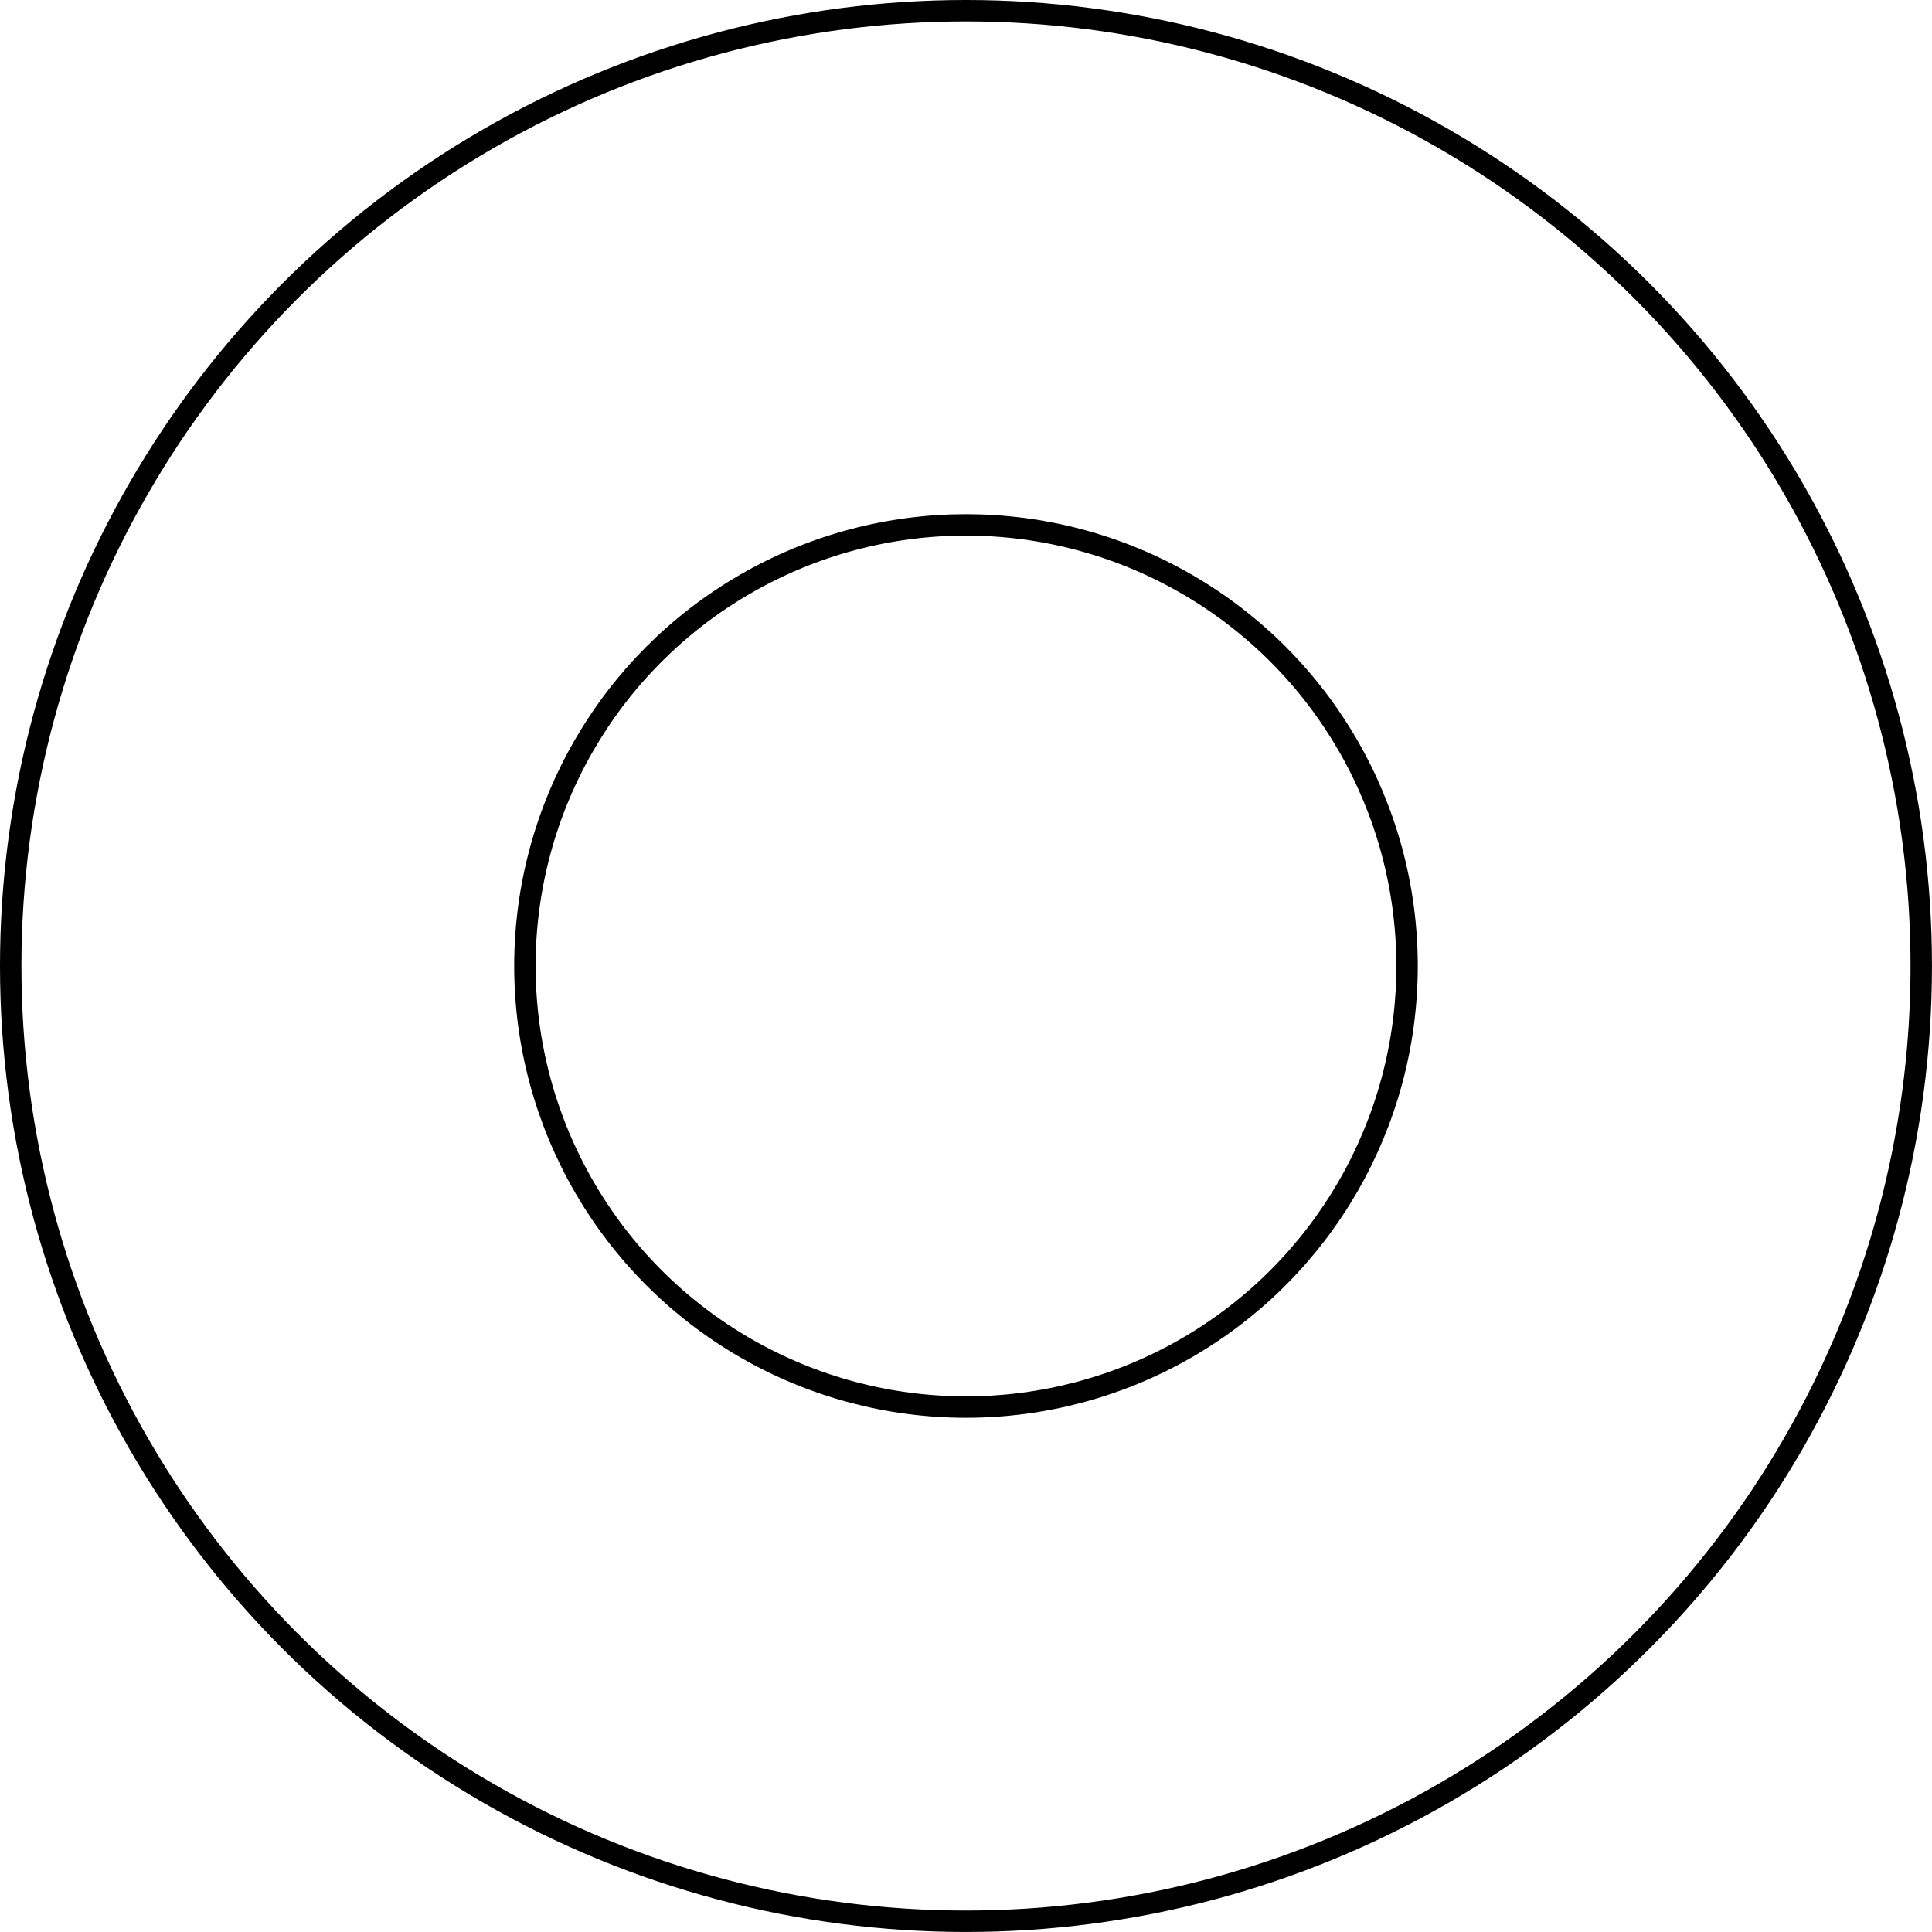
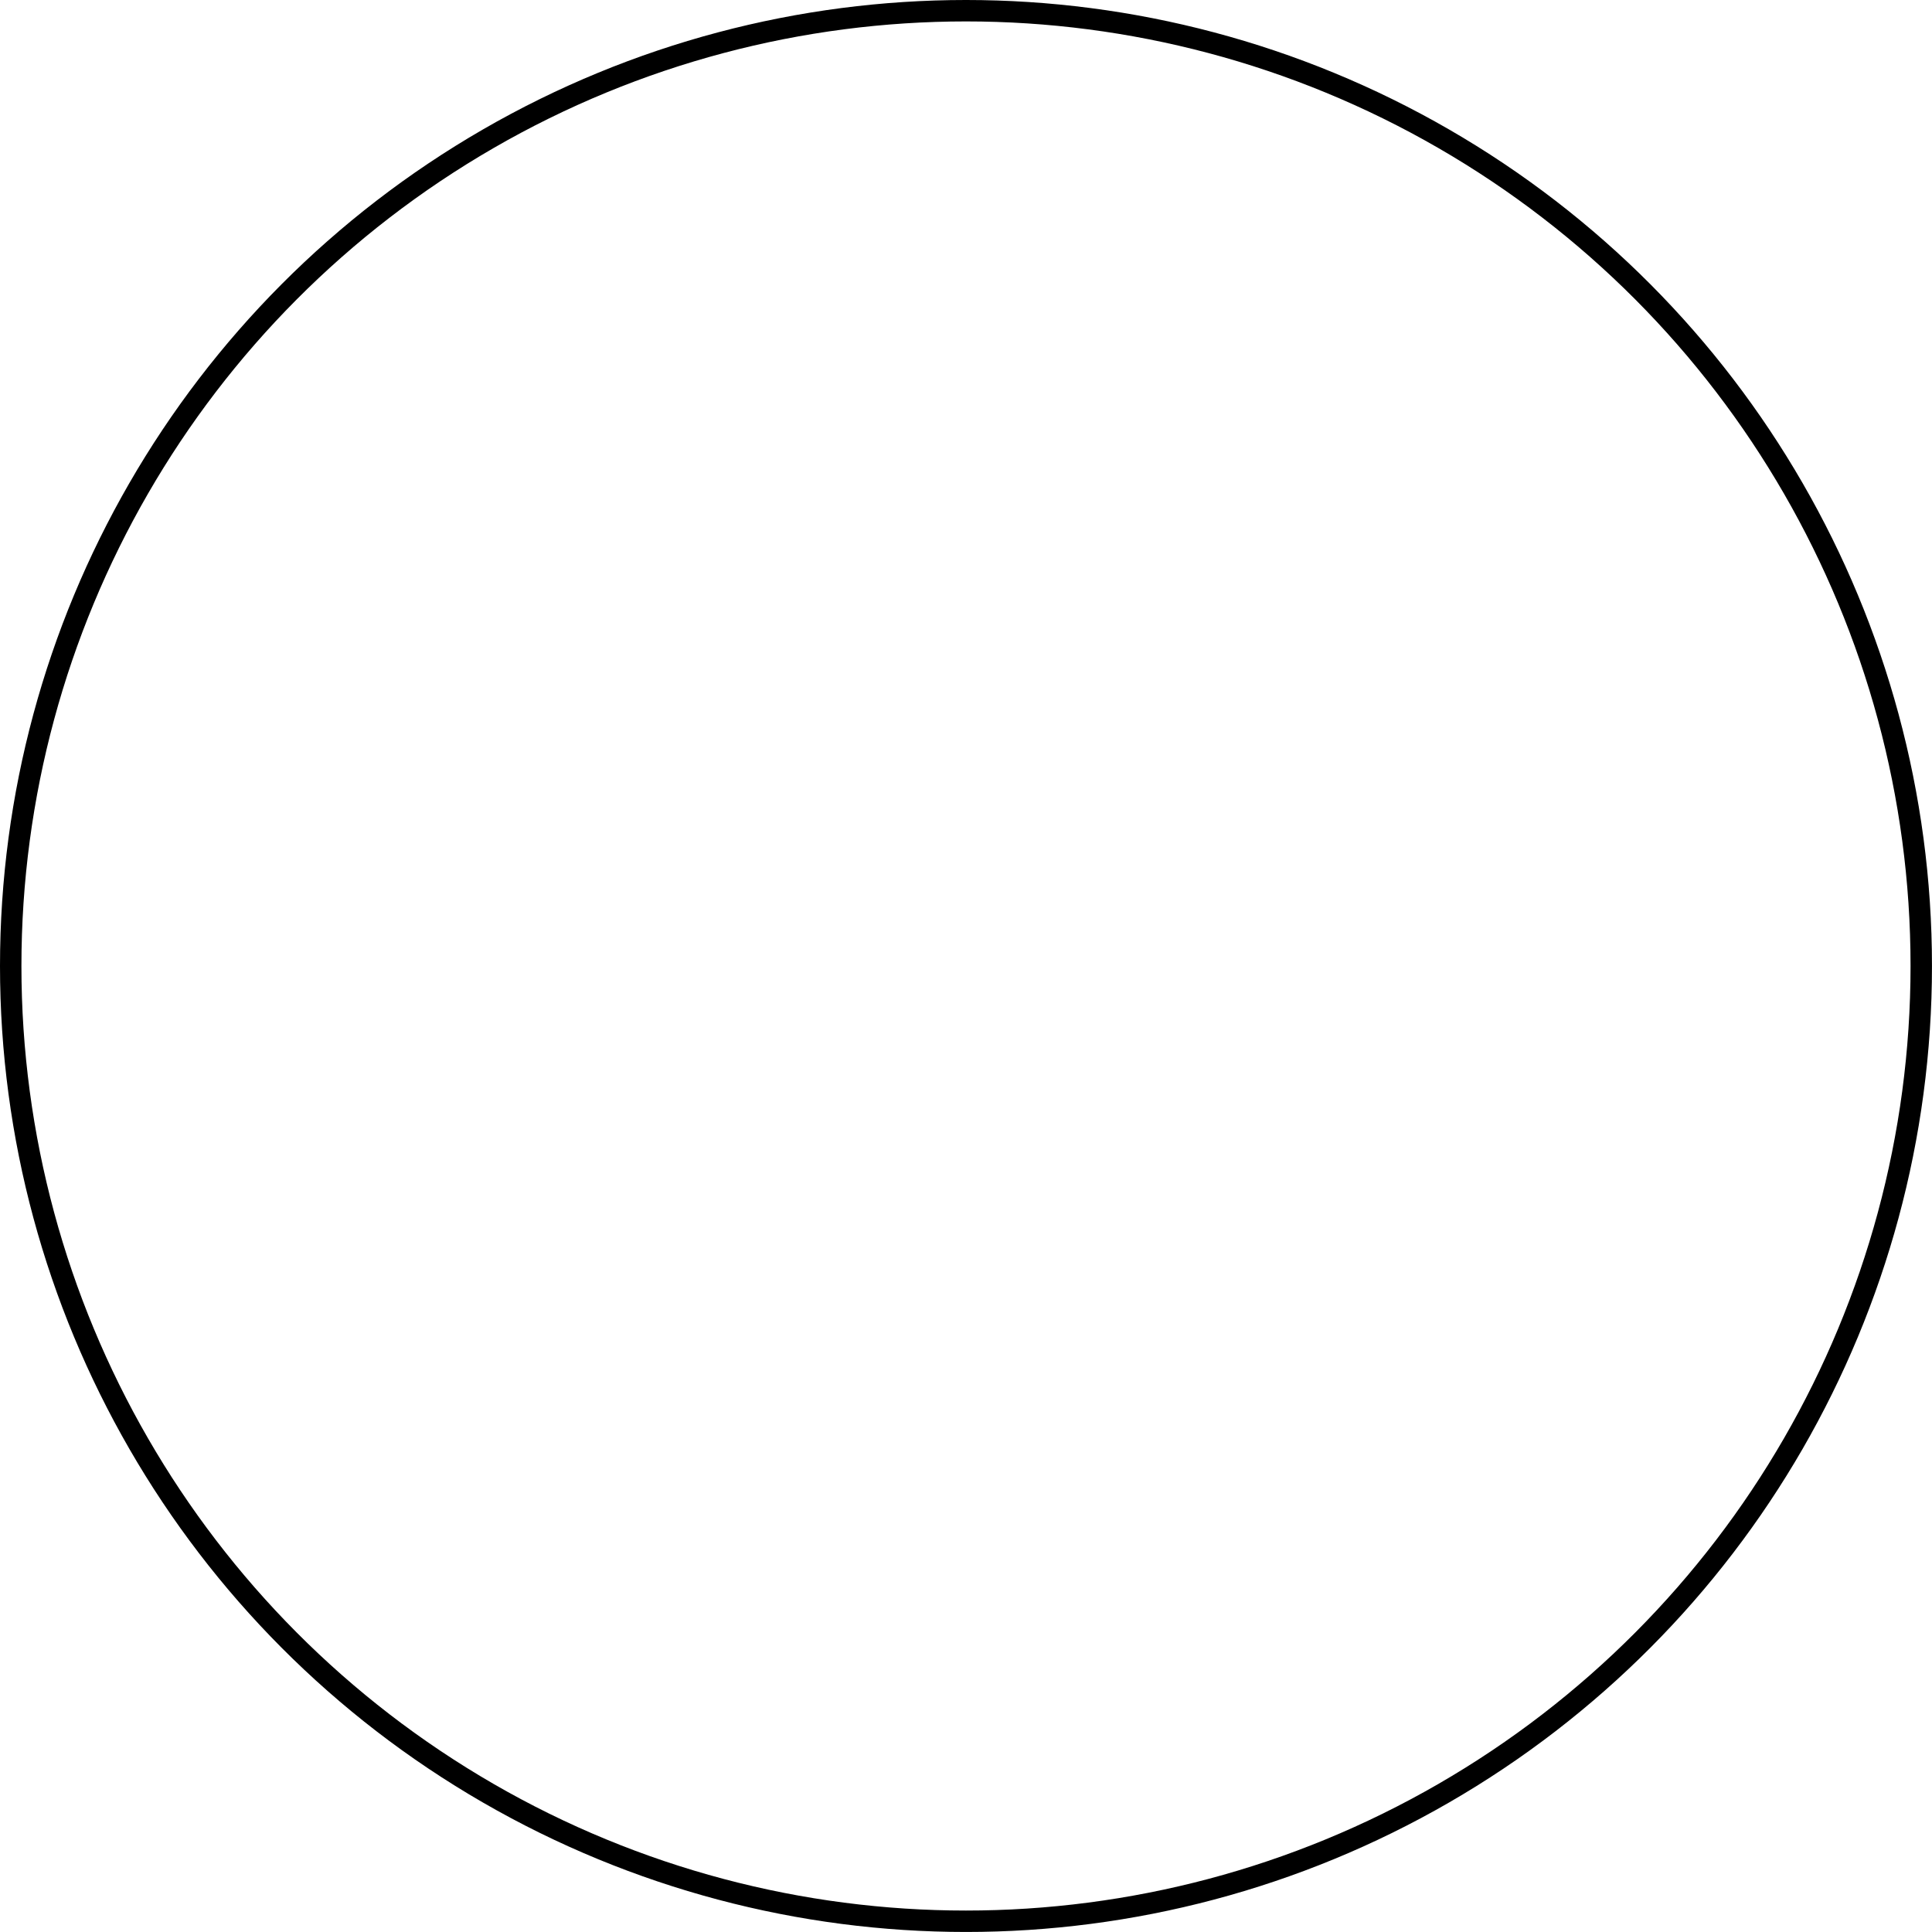
<svg xmlns="http://www.w3.org/2000/svg" version="1.1" x="0px" y="0px" width="67.633px" height="67.633px" viewBox="0 0 67.633 67.633" enable-background="new 0 0 67.633 67.633" xml:space="preserve">
  <defs>
</defs>
-   <circle fill="none" stroke="#000000" stroke-width="0.75" stroke-miterlimit="10" cx="33.816" cy="33.816" r="15.441" />
  <circle fill="none" stroke="#000000" stroke-width="0.75" stroke-miterlimit="10" cx="33.816" cy="33.816" r="33.441" />
</svg>